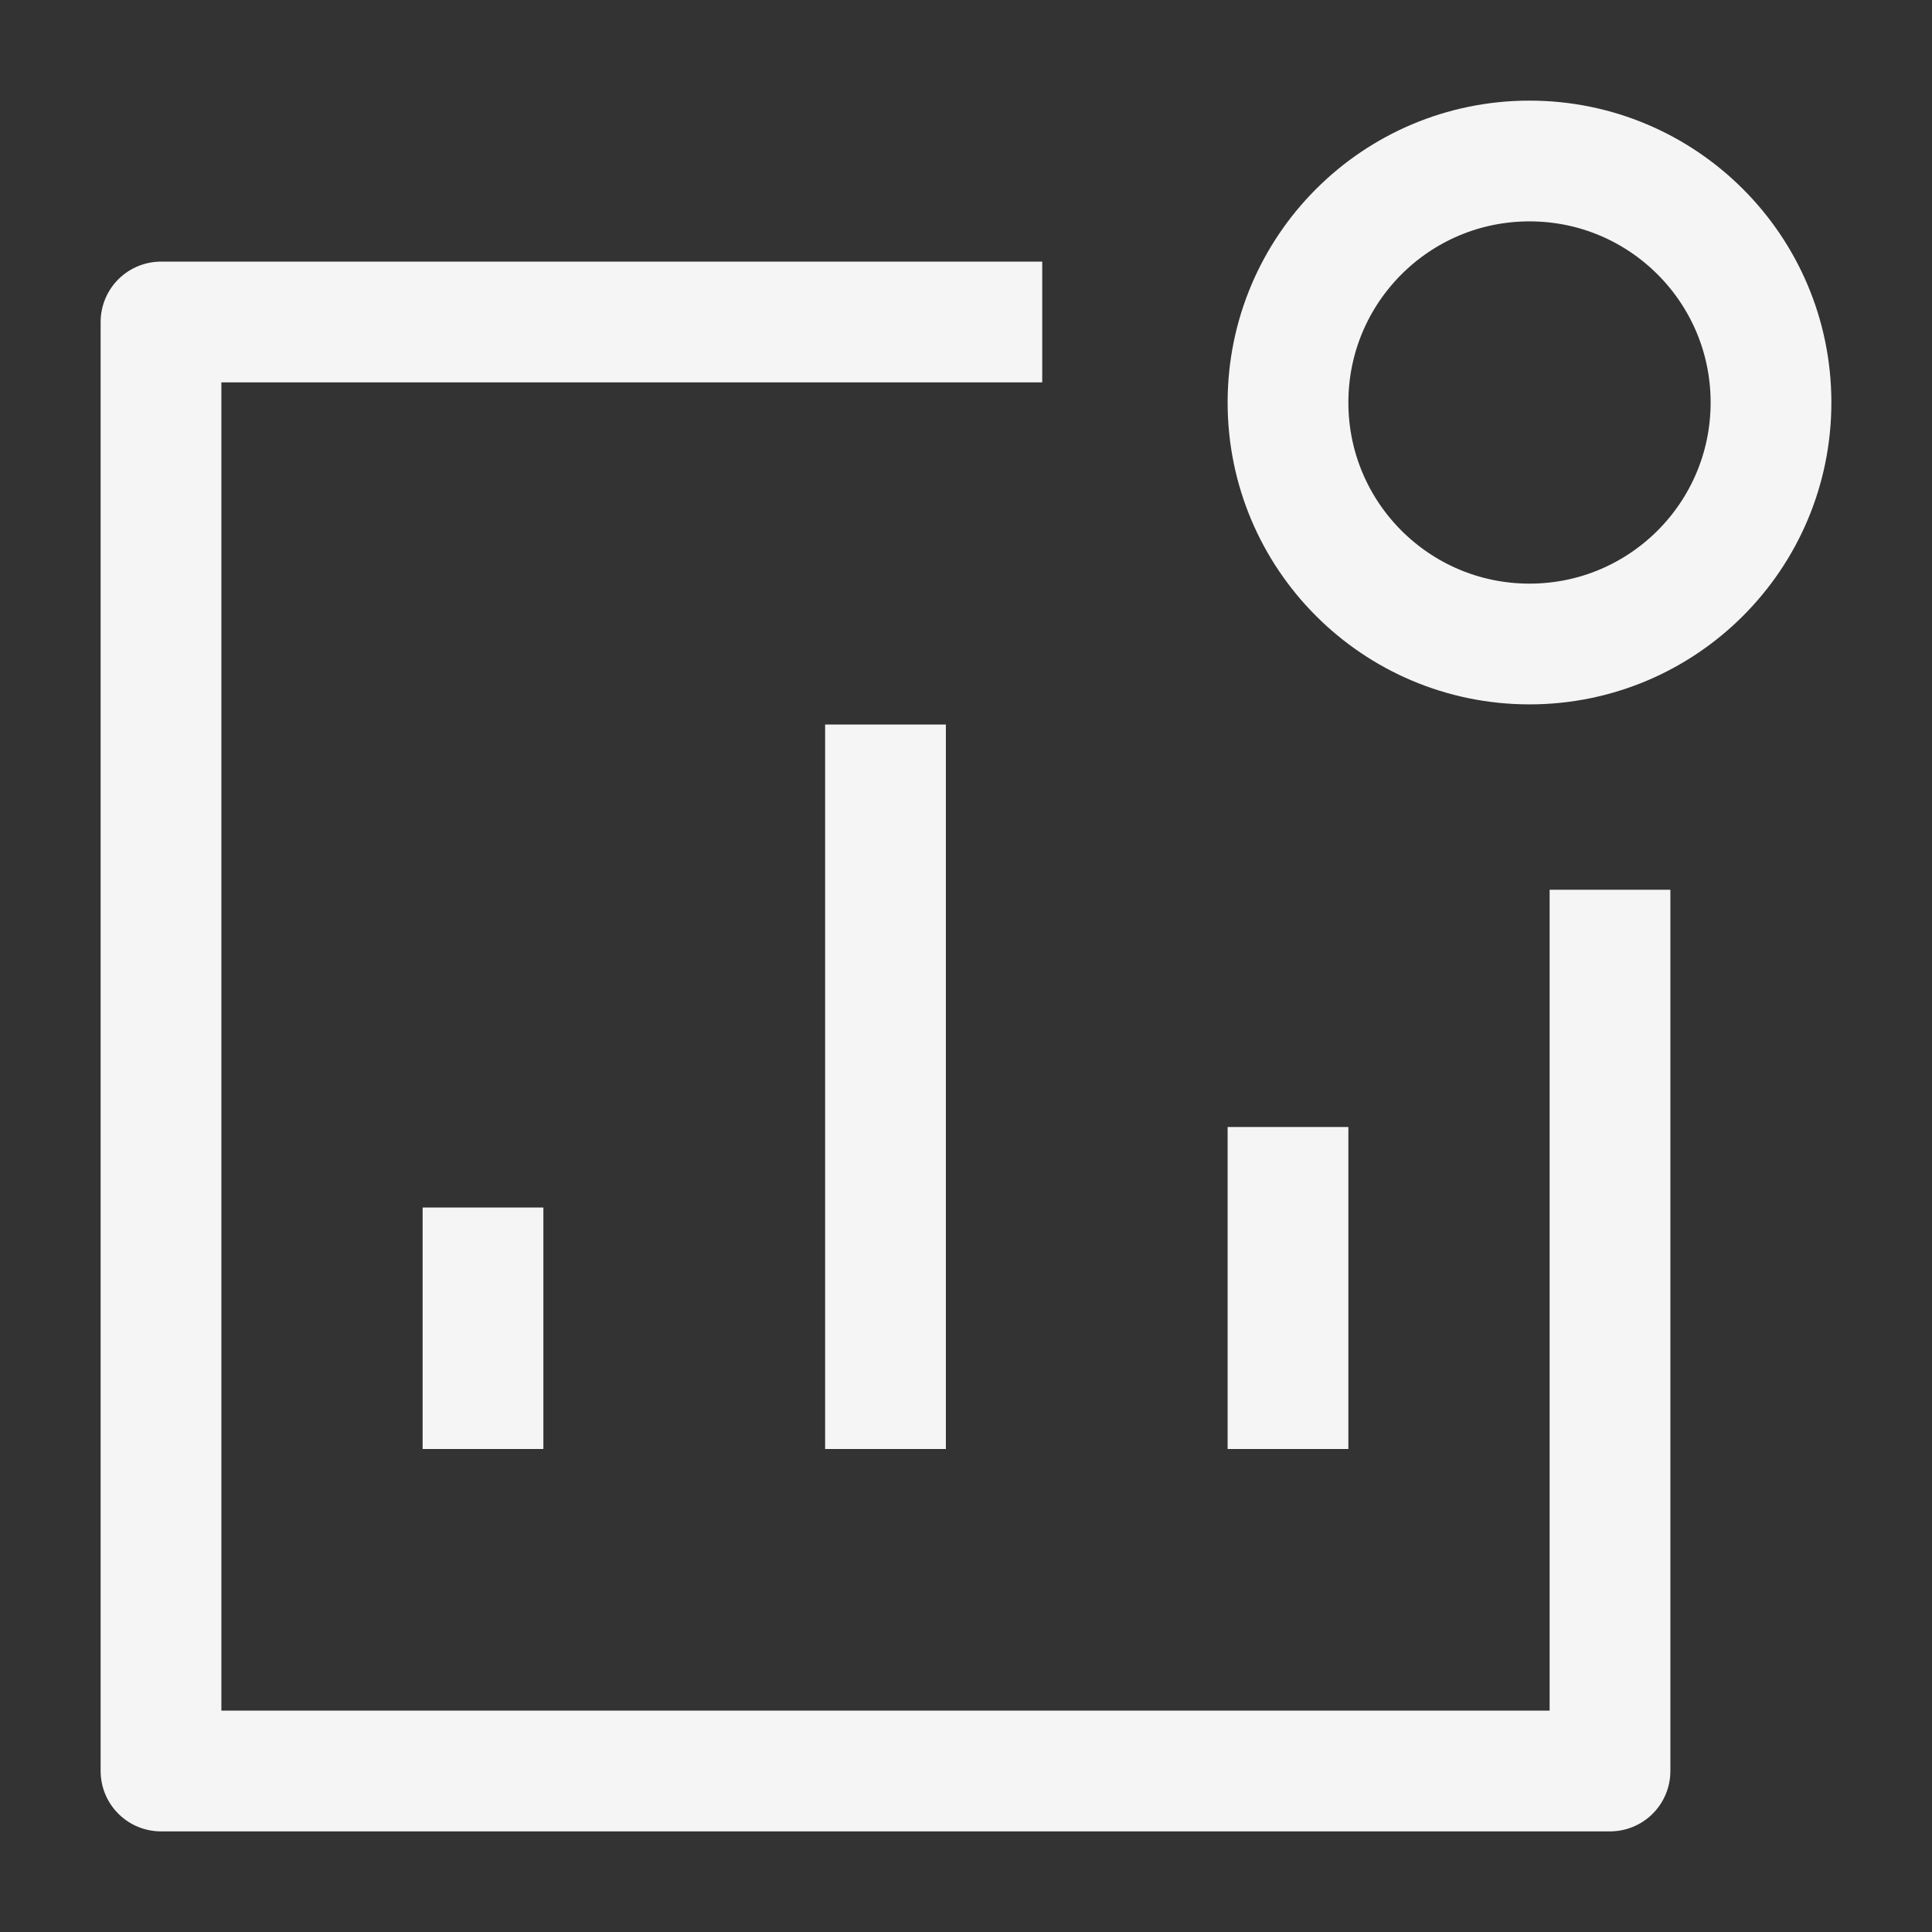
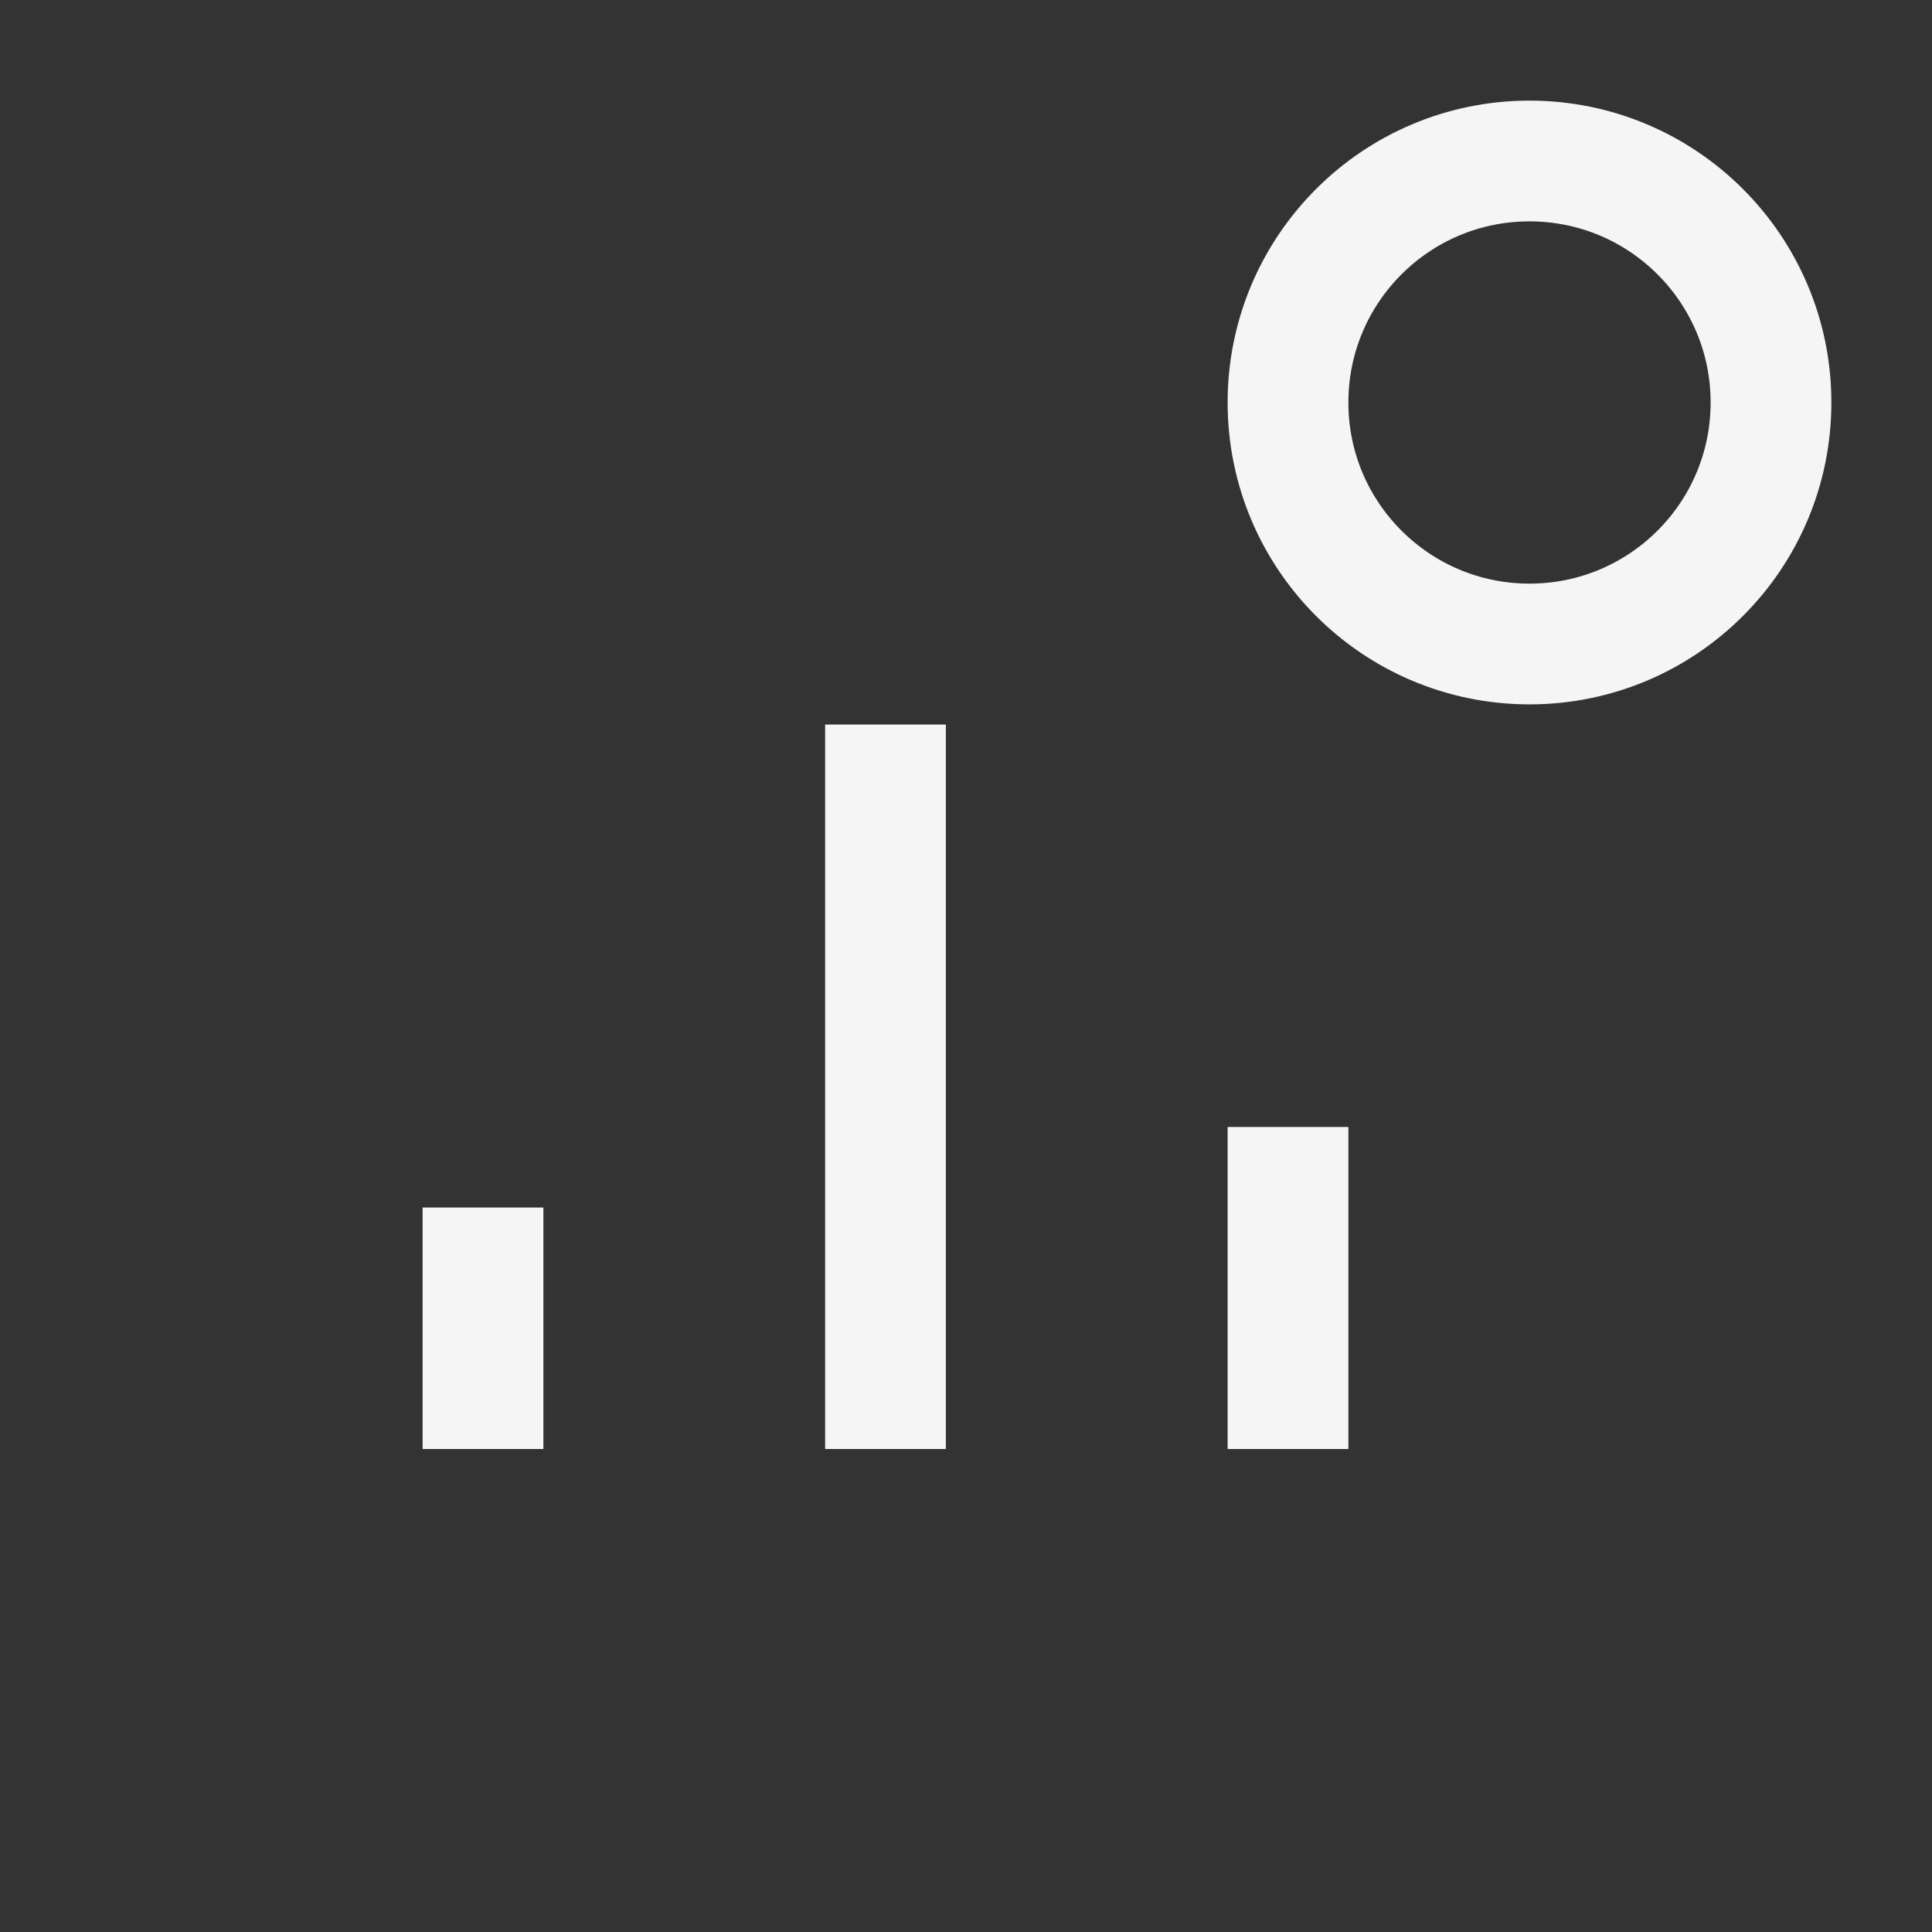
<svg xmlns="http://www.w3.org/2000/svg" width="24" height="24" viewBox="0 0 24 24" fill="none" class="injected-svg" data-src="https://cdn.hugeicons.com/icons/analytics-02-stroke-sharp.svg" role="img" color="#f5f5f5">
  <rect x="0" y="0" width="24" height="24" fill="#333333" stroke="none" />
  <path d="M6 18L6 15M11 18L11 9M16 18V14" stroke="#f5f5f5" stroke-width="1.5" stroke-linejoin="round" />
  <path d="M22 5C22 6.657 20.657 8 19 8C17.343 8 16 6.657 16 5C16 3.343 17.343 2 19 2C20.657 2 22 3.343 22 5Z" stroke="#f5f5f5" stroke-width="1.5" stroke-linejoin="round" />
-   <path d="M12.947 4H2V22H20V11.053" stroke="#f5f5f5" stroke-width="1.5" stroke-linejoin="round" />
</svg>